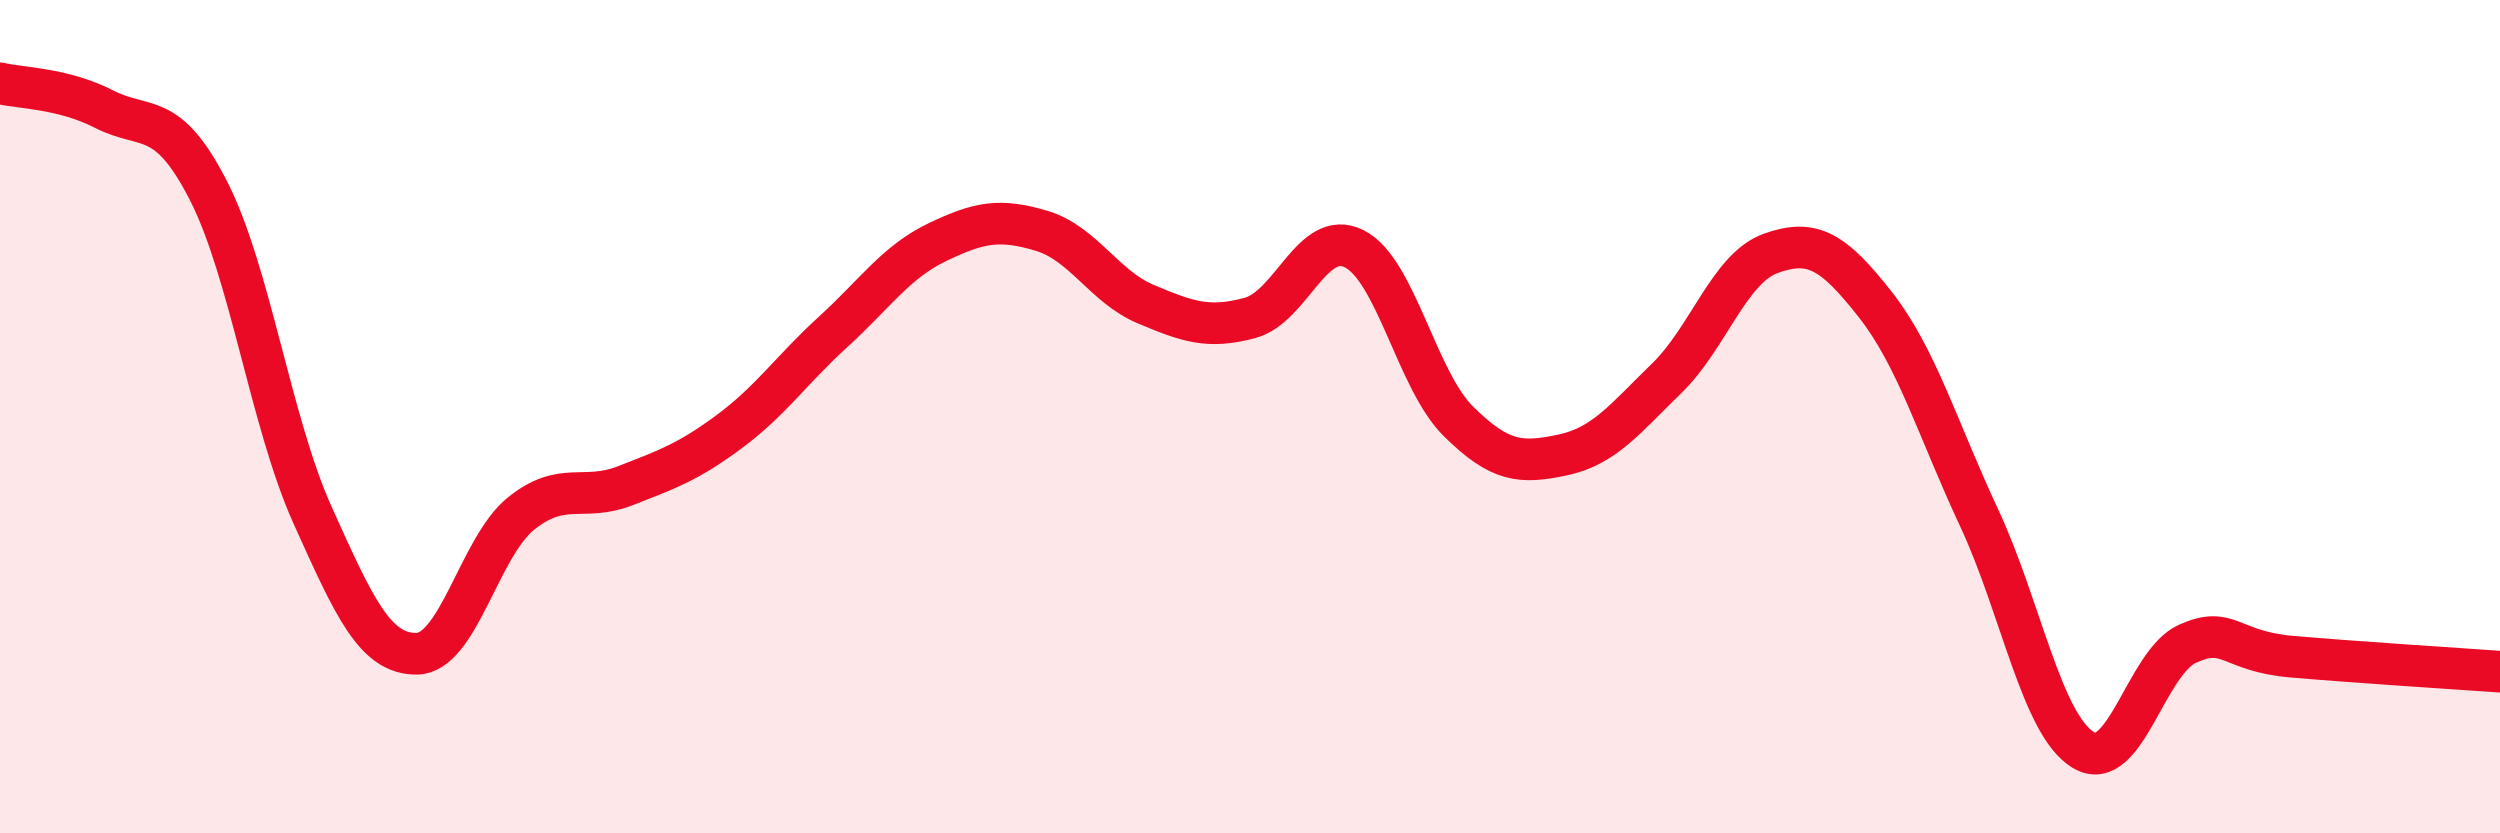
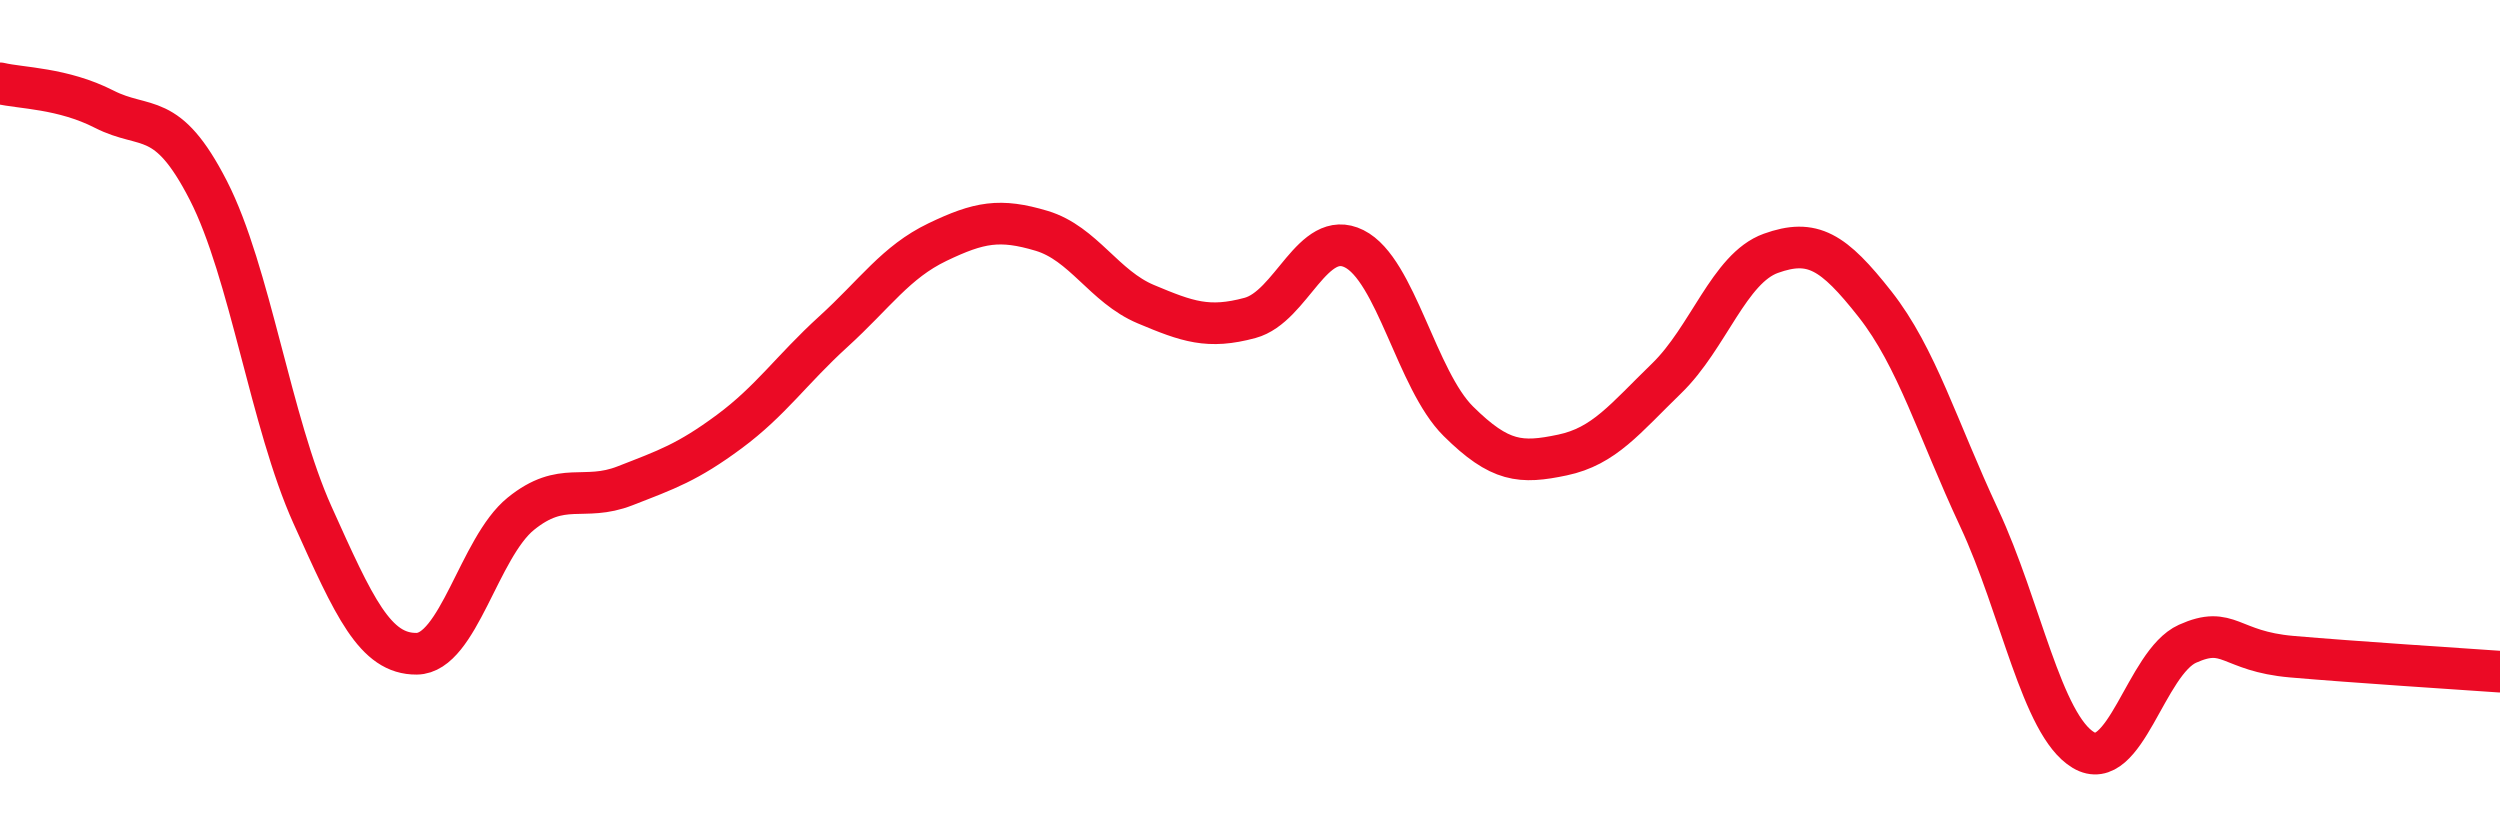
<svg xmlns="http://www.w3.org/2000/svg" width="60" height="20" viewBox="0 0 60 20">
-   <path d="M 0,2 C 0.5,2.12 1.5,2.11 2.5,2.62 C 3.5,3.13 4,2.62 5,4.57 C 6,6.52 6.5,10.14 7.5,12.36 C 8.5,14.58 9,15.7 10,15.69 C 11,15.68 11.5,13.14 12.5,12.33 C 13.5,11.52 14,12.05 15,11.66 C 16,11.27 16.5,11.1 17.5,10.36 C 18.5,9.62 19,8.87 20,7.96 C 21,7.05 21.5,6.29 22.5,5.81 C 23.5,5.33 24,5.24 25,5.54 C 26,5.84 26.5,6.88 27.5,7.3 C 28.5,7.72 29,7.9 30,7.63 C 31,7.36 31.5,5.47 32.5,5.97 C 33.5,6.47 34,9.12 35,10.11 C 36,11.1 36.5,11.13 37.5,10.92 C 38.5,10.71 39,10.05 40,9.08 C 41,8.11 41.5,6.44 42.5,6.08 C 43.5,5.72 44,6.03 45,7.3 C 46,8.57 46.5,10.29 47.5,12.43 C 48.5,14.57 49,17.4 50,18 C 51,18.6 51.5,15.9 52.5,15.45 C 53.5,15 53.5,15.63 55,15.76 C 56.5,15.89 59,16.05 60,16.12L60 20L0 20Z" fill="#EB0A25" opacity="0.1" stroke-linecap="round" stroke-linejoin="round" />
  <path d="M 0,2 C 0.5,2.12 1.5,2.11 2.5,2.62 C 3.5,3.13 4,2.62 5,4.57 C 6,6.52 6.5,10.14 7.5,12.36 C 8.5,14.58 9,15.7 10,15.69 C 11,15.68 11.5,13.14 12.5,12.33 C 13.5,11.52 14,12.05 15,11.66 C 16,11.27 16.5,11.1 17.5,10.36 C 18.5,9.62 19,8.87 20,7.96 C 21,7.05 21.5,6.29 22.5,5.81 C 23.5,5.33 24,5.24 25,5.54 C 26,5.84 26.5,6.88 27.5,7.3 C 28.5,7.72 29,7.9 30,7.63 C 31,7.36 31.5,5.47 32.5,5.97 C 33.5,6.47 34,9.12 35,10.11 C 36,11.1 36.5,11.13 37.5,10.92 C 38.5,10.71 39,10.05 40,9.08 C 41,8.11 41.5,6.44 42.5,6.08 C 43.5,5.72 44,6.03 45,7.3 C 46,8.57 46.5,10.29 47.5,12.43 C 48.5,14.57 49,17.4 50,18 C 51,18.6 51.5,15.9 52.5,15.45 C 53.5,15 53.5,15.63 55,15.76 C 56.5,15.89 59,16.05 60,16.12" stroke="#EB0A25" stroke-width="1" fill="none" stroke-linecap="round" stroke-linejoin="round" />
</svg>